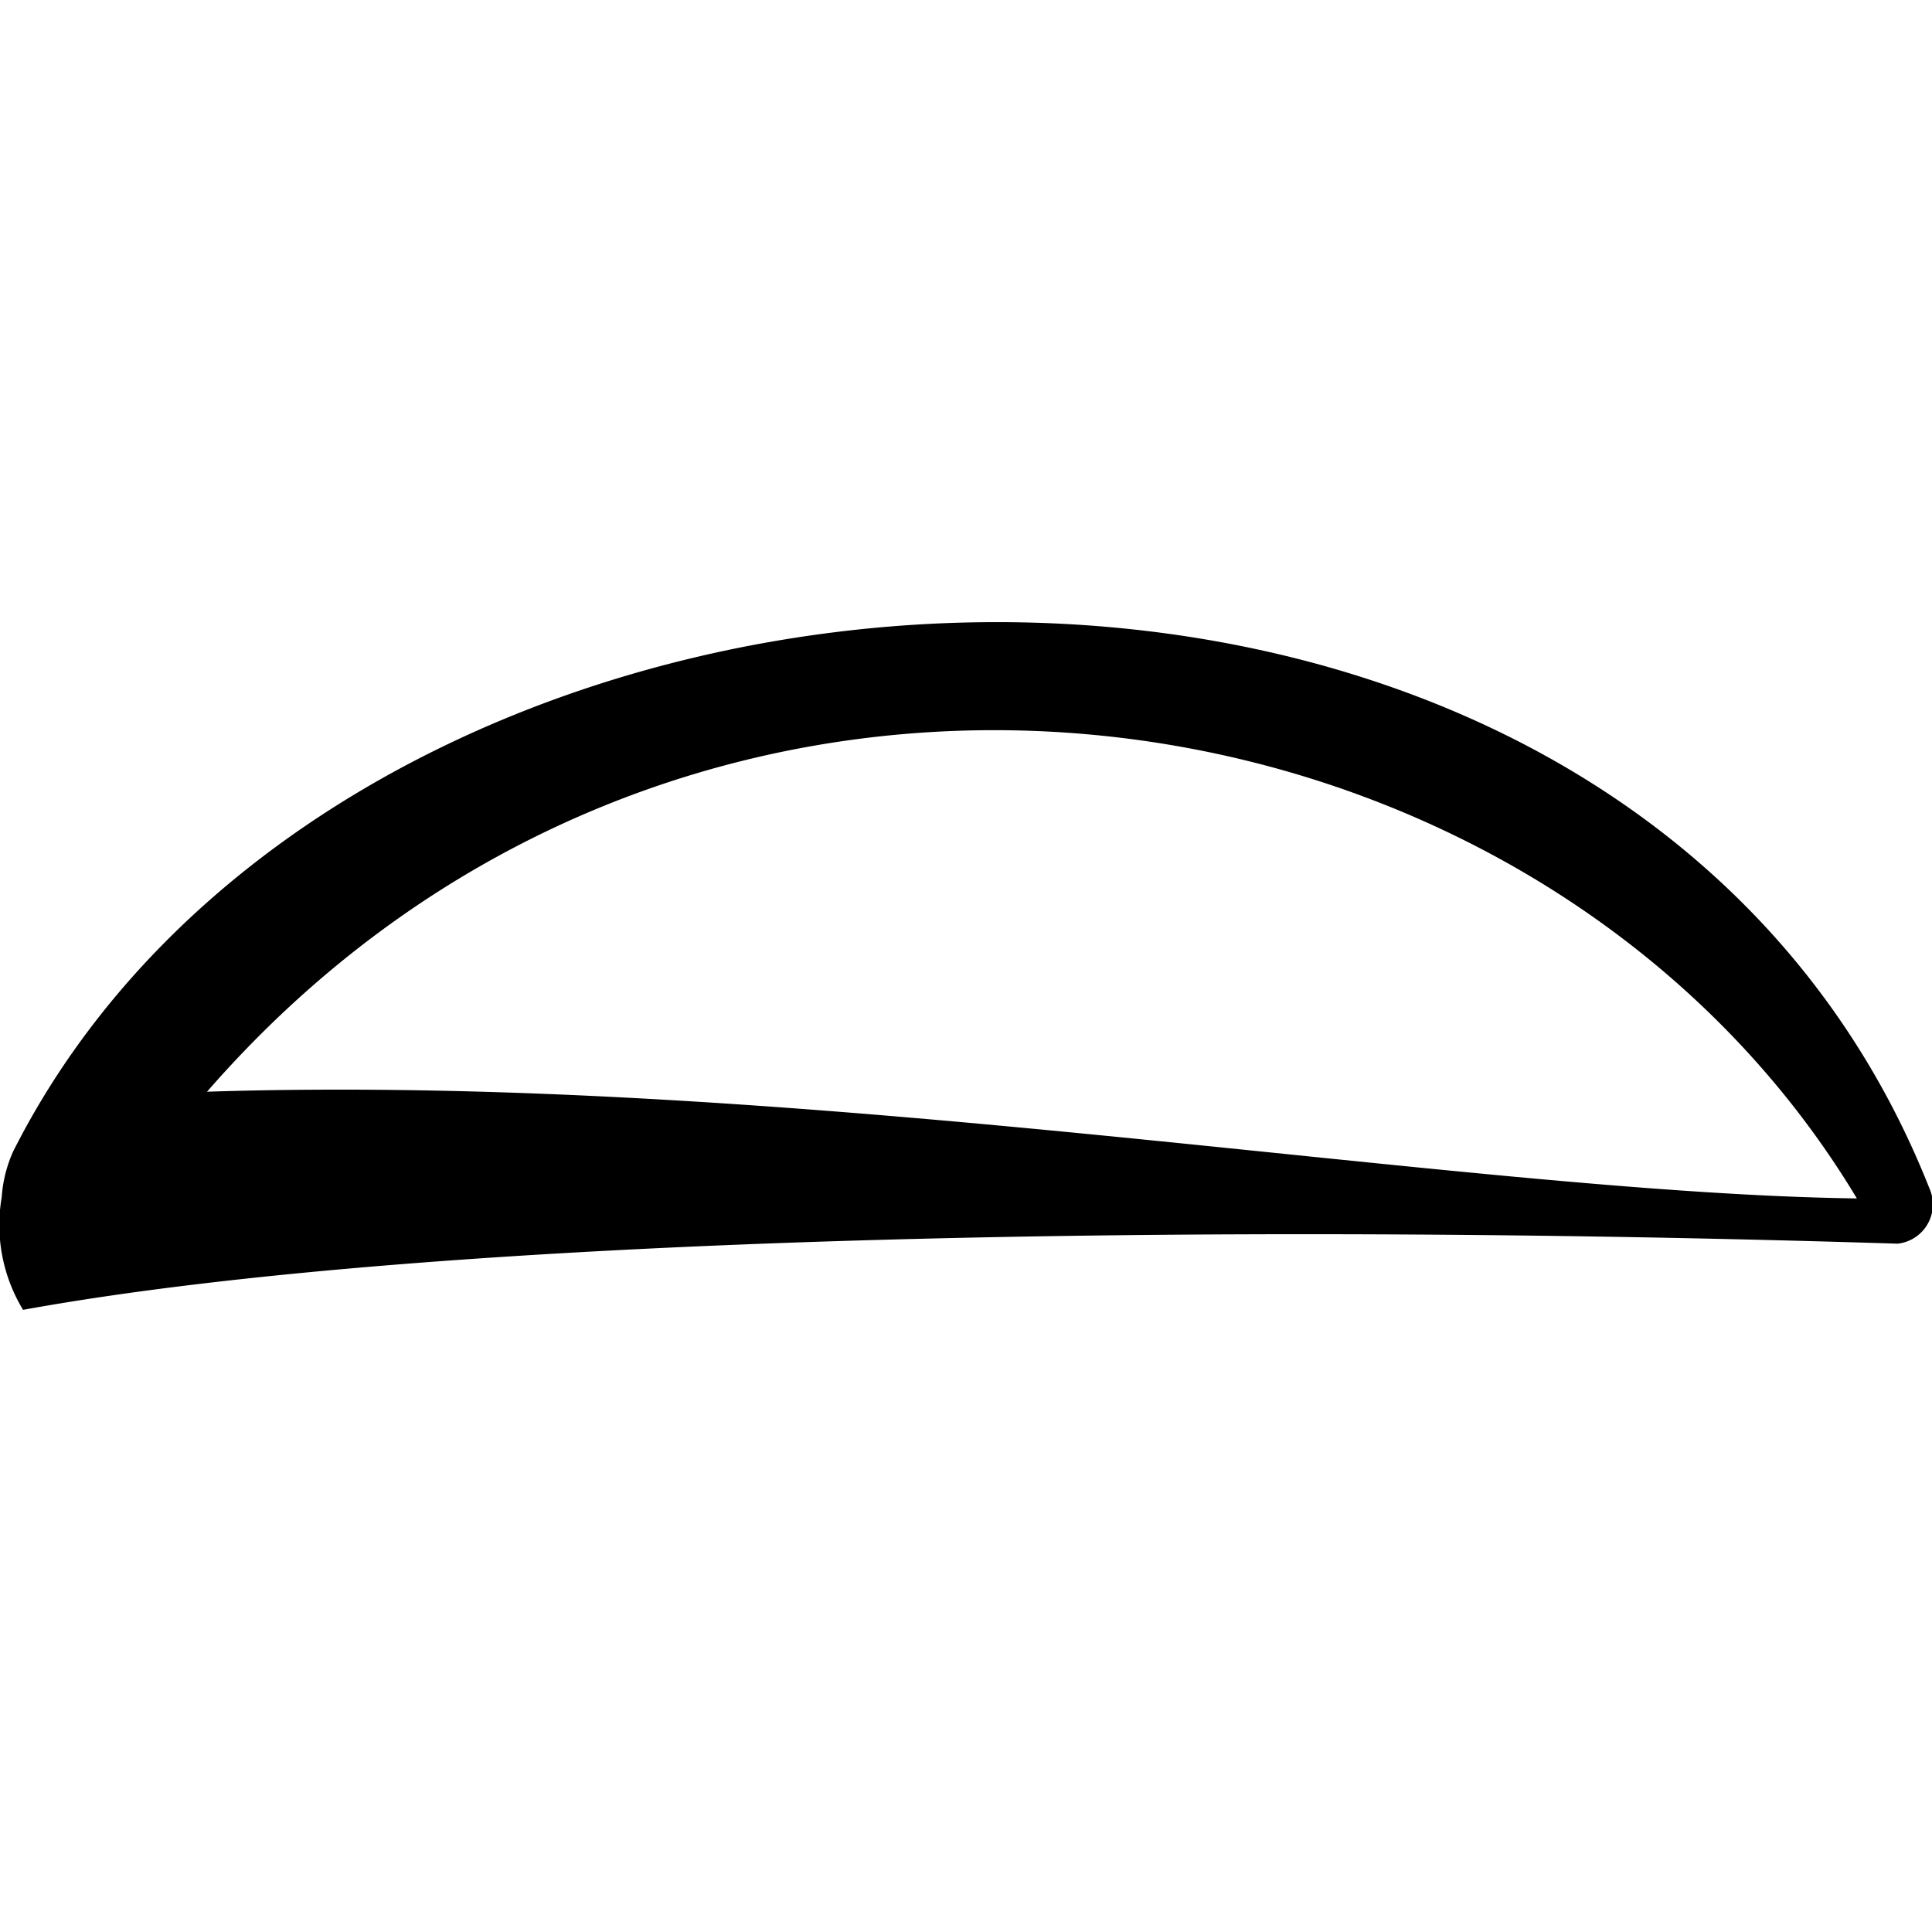
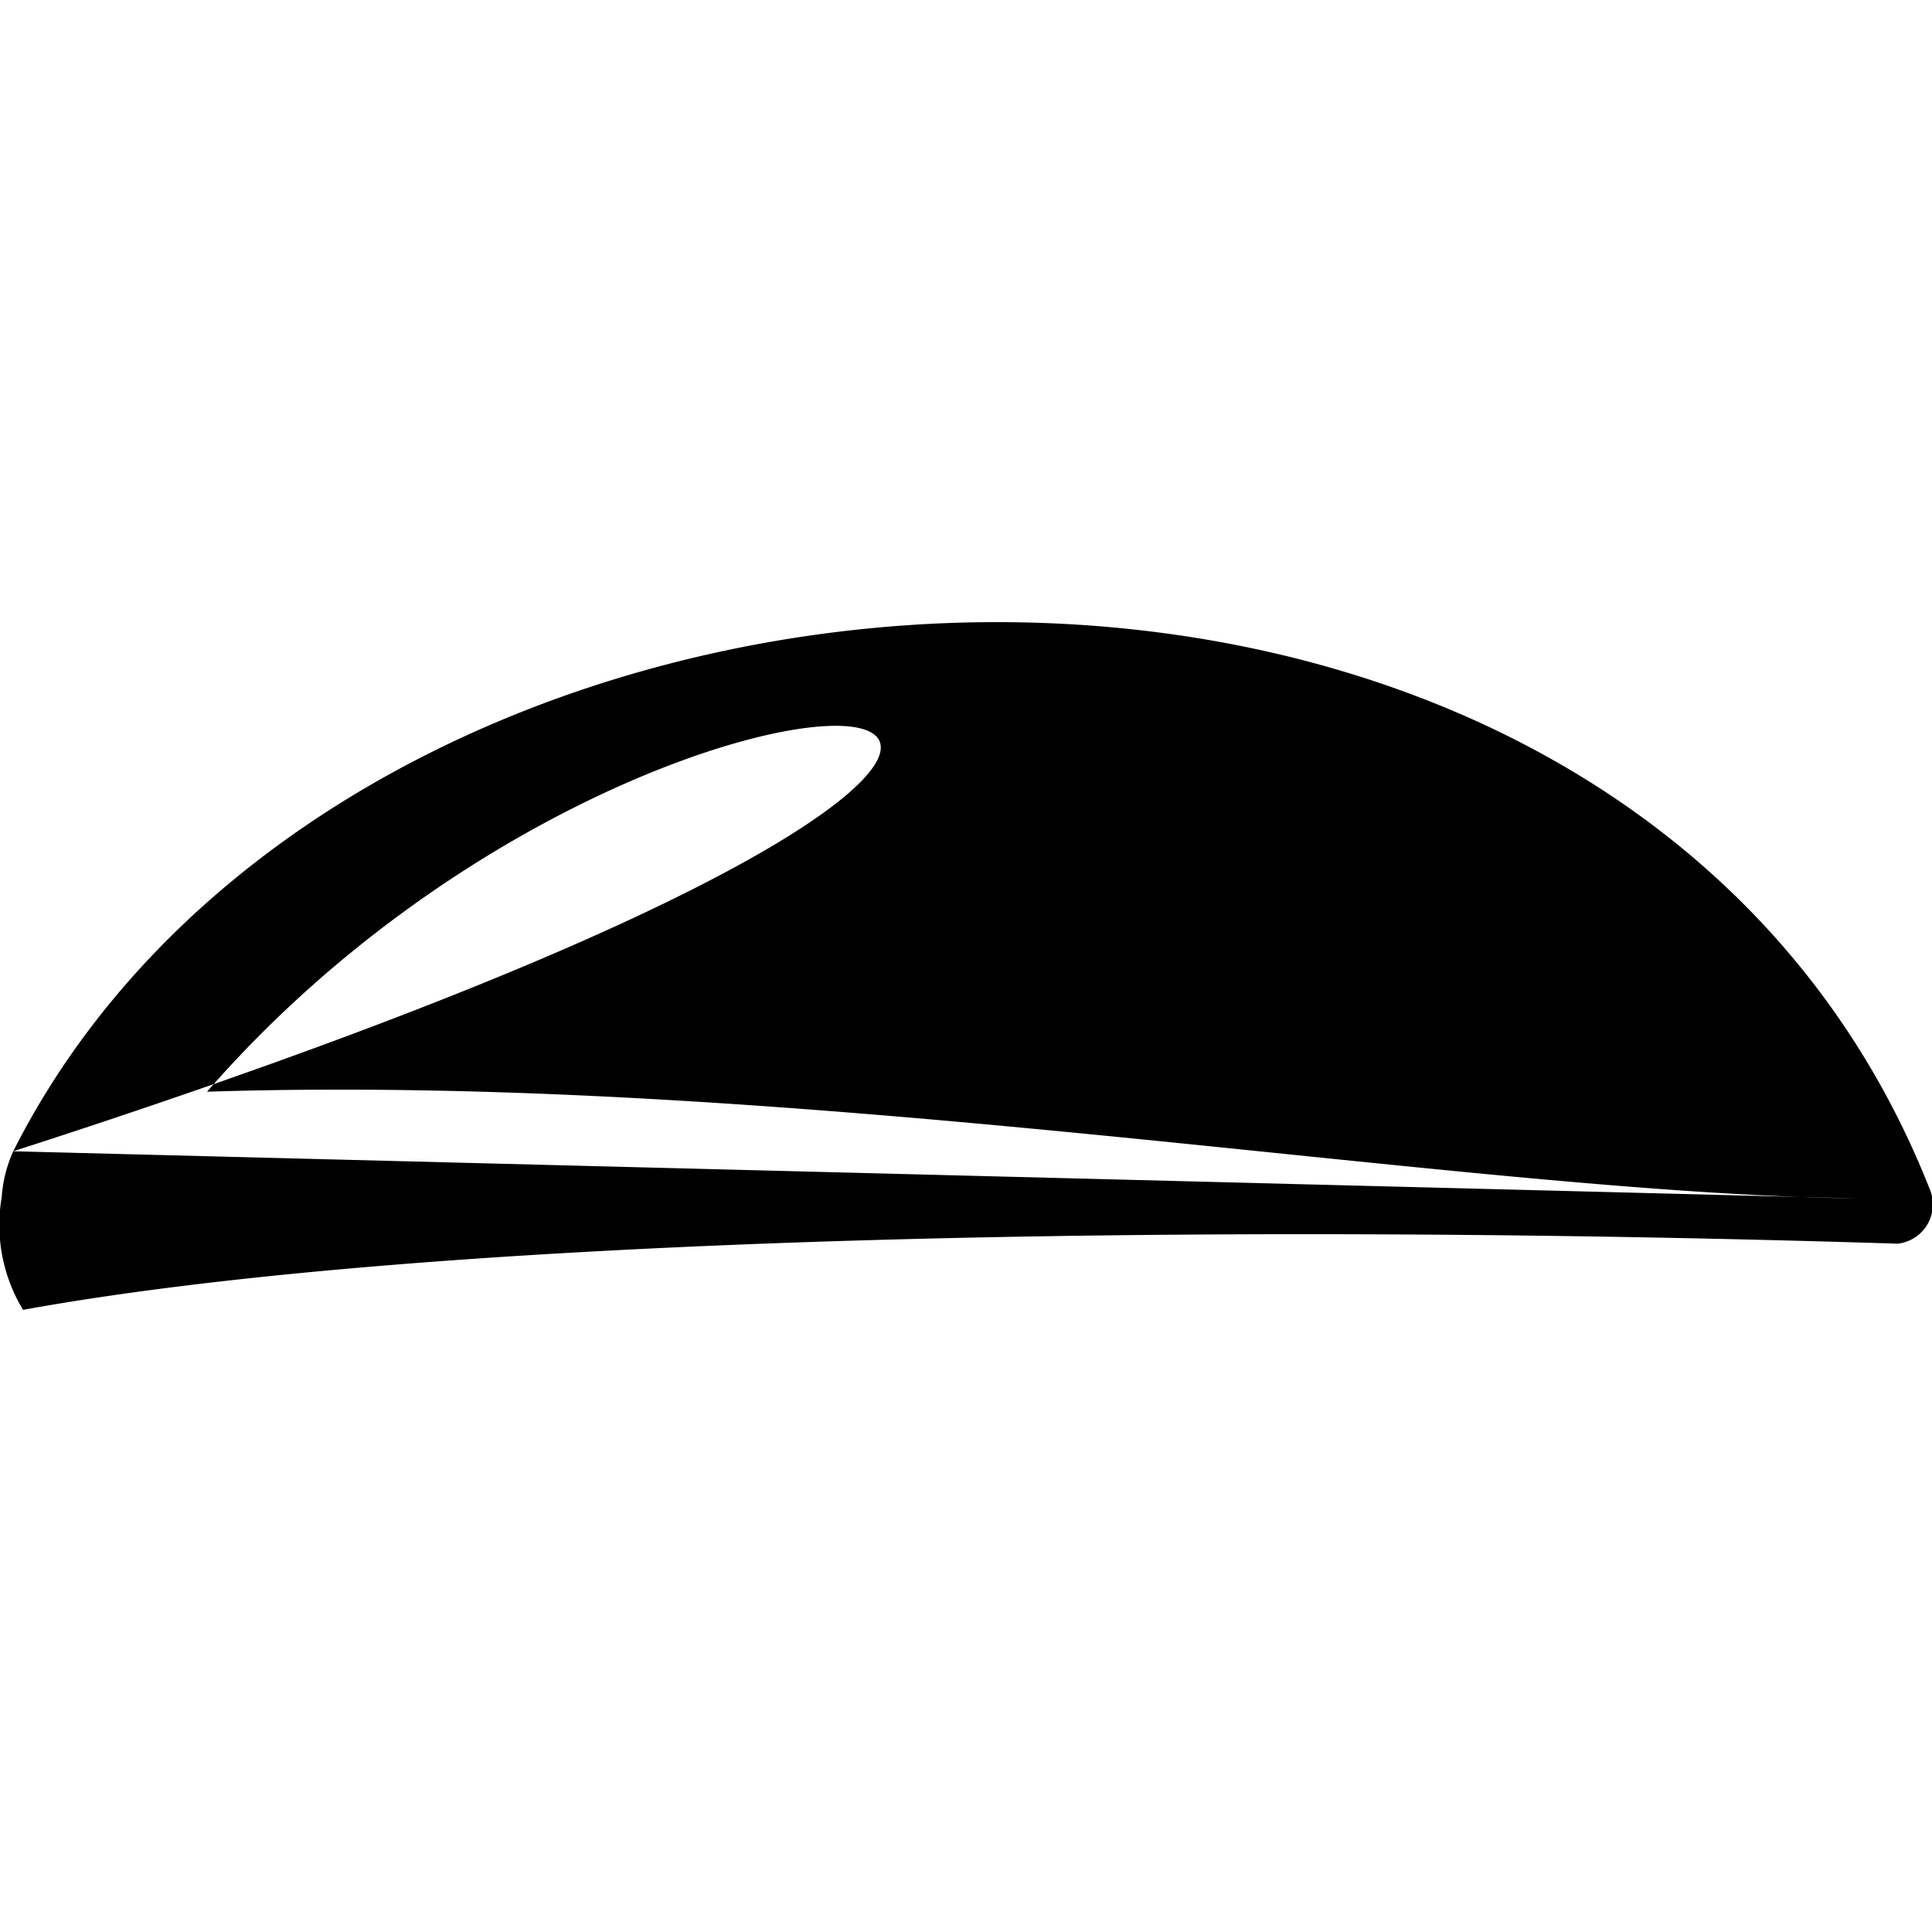
<svg xmlns="http://www.w3.org/2000/svg" version="1.1" width="90.52" height="90.52">
  <svg viewBox="0 0 90.52 90.52">
    <g transform="translate(0, 29.15)">
      <defs>
        <style>.cls-1{fill-rule:evenodd;}</style>
      </defs>
      <g id="SvgjsG1533" data-name="Vrstva 2">
        <g id="SvgjsG1532" data-name="Vrstva 1">
-           <path class="cls-1" d="M.62,24.79c16-31.68,75.24-35,89.78,1.74a1.85,1.85,0,0,1-1.49,2.59c-31.71-1-68.27-.45-87.83,3.1a7.67,7.67,0,0,1-1-5.28,6.27,6.27,0,0,1,.54-2.15M87,27C71.88,1.83,32.43-4.09,9.7,22c28-.9,58.62,4.75,77.31,5" />
+           <path class="cls-1" d="M.62,24.79c16-31.68,75.24-35,89.78,1.74a1.85,1.85,0,0,1-1.49,2.59c-31.71-1-68.27-.45-87.83,3.1a7.67,7.67,0,0,1-1-5.28,6.27,6.27,0,0,1,.54-2.15C71.88,1.83,32.43-4.09,9.7,22c28-.9,58.62,4.75,77.31,5" />
        </g>
      </g>
    </g>
  </svg>
  <style>@media (prefers-color-scheme: light) { :root { filter: none; } }
@media (prefers-color-scheme: dark) { :root { filter: none; } }
</style>
</svg>